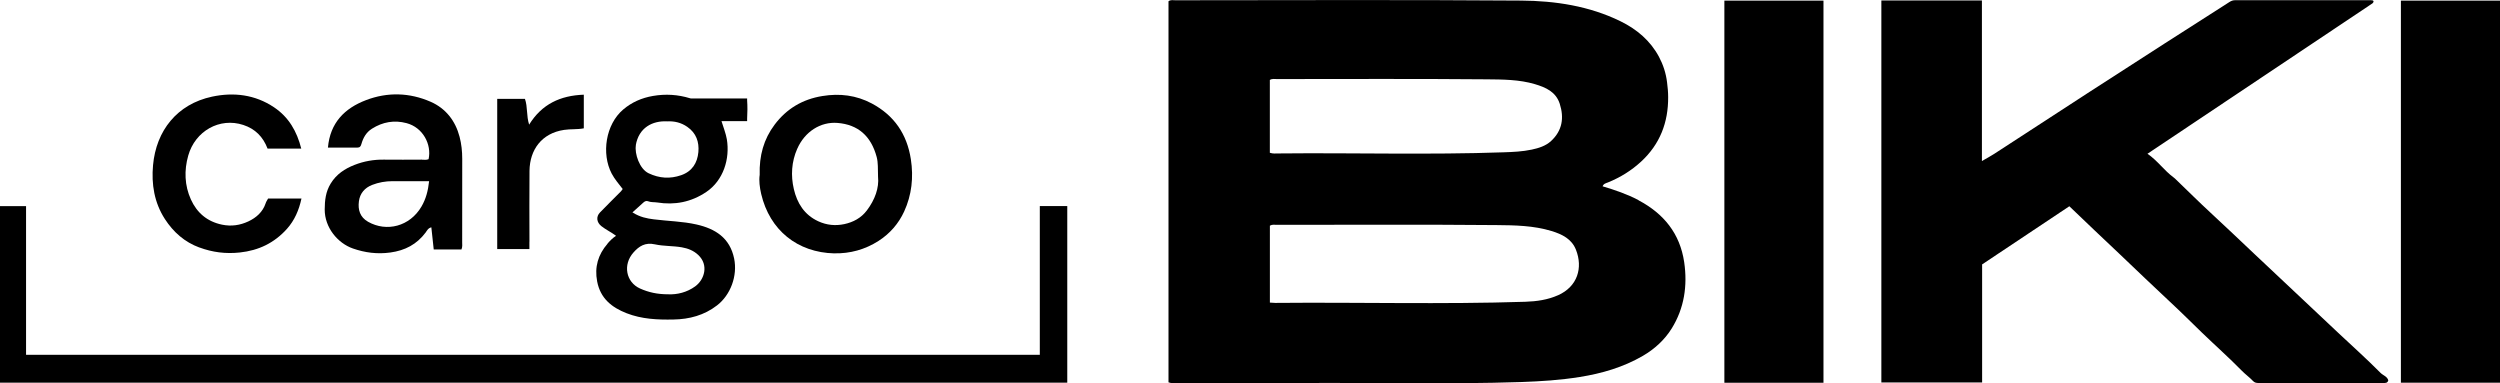
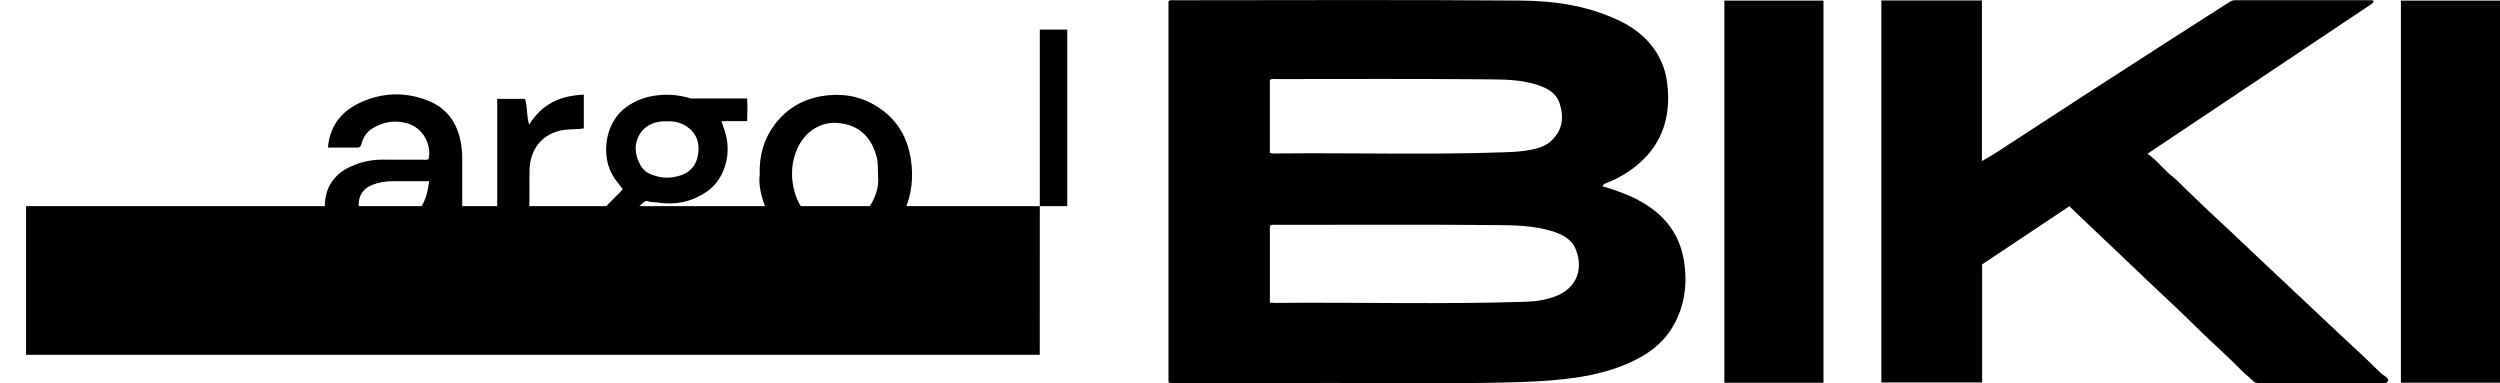
<svg xmlns="http://www.w3.org/2000/svg" id="Capa_2" data-name="Capa 2" viewBox="0 0 481.58 73.81">
  <defs>
    <style>      .cls-1 {        fill: #000;        stroke-width: 0px;      }    </style>
  </defs>
  <g id="Capa_1-2" data-name="Capa 1">
    <g>
      <path class="cls-1" d="M315.64,38.56c-2.2-1.16-4.54-1.96-6.93-2.67.2-.53.65-.59,1.04-.75,2.37-.96,4.52-2.29,6.39-4.02,3.62-3.34,5.23-7.54,5.2-12.41,0-.95-.09-1.89-.21-2.84-.21-1.76-.75-3.41-1.56-4.93-1.66-3.1-4.25-5.29-7.38-6.83-6.05-2.97-12.6-3.95-19.19-4-22.2-.17-44.39-.07-66.59-.06-.42,0-.88-.13-1.32.19v73.41c.55.21.99.14,1.43.14,7.76,0,15.52.05,23.28,0,14.42-.12,28.85.28,43.27-.2,3.77-.13,7.5-.37,11.23-.97,4.29-.68,8.38-1.88,12.15-4.06,2.27-1.32,4.2-3.08,5.57-5.28,2.43-3.91,3.07-8.26,2.41-12.77-.81-5.51-3.93-9.36-8.8-11.93ZM244.61,15.4c.47-.28.92-.17,1.34-.17,13.47,0,26.95-.07,40.42.05,3.1.03,6.27.03,9.3.93,2.08.62,4.05,1.47,4.79,3.79.86,2.7.5,5.15-1.67,7.16-1.05.97-2.39,1.37-3.73,1.66-1.78.38-3.6.46-5.43.52-14.46.51-28.92.07-43.38.22-.51,0-1.03.08-1.64-.13v-14.02ZM300.15,56.86c-1.98.89-4.13,1.2-6.33,1.27-16.06.52-32.11.07-48.17.22-.31,0-.62-.04-1.03-.06v-14.82c.47-.27.92-.16,1.35-.16,14.11,0,28.22-.08,42.33.05,3.53.03,7.12.09,10.57,1.14,2.04.62,3.89,1.53,4.71,3.61,1.37,3.48.31,7.08-3.44,8.76Z" />
      <path class="cls-1" d="M458.57,71.83c-2.64-2.66-5.43-5.16-8.16-7.72s-5.45-5.13-8.18-7.7c-2.7-2.54-5.4-5.07-8.09-7.61-2.75-2.59-5.48-5.21-8.27-7.78-2.26-2.08-4.43-4.25-6.65-6.38-.17-.17-.34-.34-.54-.48-1.8-1.32-3.07-3.22-5.01-4.54,14.53-9.71,28.94-19.35,43.35-28.98.09-.06.14-.18.19-.28.02-.03,0-.08,0-.11-.01-.04-.04-.07-.08-.15-.12-.02-.28-.06-.43-.06-8.72,0-17.44,0-26.16,0-.42,0-.74.13-1.1.36-4.15,2.68-8.32,5.31-12.47,7.98-4.95,3.18-9.9,6.36-14.83,9.56-6,3.89-11.98,7.8-17.98,11.69-.71.46-1.46.86-2.38,1.39V.09h-19.37v73.59h19.41v-22.75c5.63-3.76,11.21-7.47,16.8-11.2,3.25,3.15,6.52,6.2,9.75,9.27,3.21,3.05,6.39,6.12,9.63,9.13,2.1,1.95,4.14,3.98,6.2,5.98,2.53,2.44,5.16,4.77,7.62,7.28.68.7,1.51,1.29,2.19,2.01.31.33.66.38,1.08.38,8,0,16,0,24,0,.4,0,.82.04.97-.51-.2-.76-1-.95-1.49-1.44Z" />
-       <path class="cls-1" d="M200.29,68.35H5.02v-28.64H0v34h205.59v-34.01h-5.29v28.66Z" />
+       <path class="cls-1" d="M200.29,68.35H5.02v-28.64H0h205.59v-34.01h-5.29v28.66Z" />
      <path class="cls-1" d="M332.17,73.73h19.09V.12h-19.09v73.6Z" />
      <path class="cls-1" d="M462.49.12v73.6h19.1V.12h-19.1Z" />
      <path class="cls-1" d="M117.03,46.95c-1.82,2.09-2.53,4.49-2,7.26.62,3.26,2.8,5.01,5.68,6.13,2.9,1.13,5.93,1.27,9,1.21,3.1-.05,5.95-.82,8.41-2.72,2.61-2.01,3.98-5.7,3.3-9.02-.82-3.99-3.63-5.75-7.26-6.57-2.7-.61-5.48-.64-8.22-.99-1.31-.17-2.63-.4-4.11-1.34.81-.73,1.47-1.3,2.11-1.9.26-.24.58-.37.87-.25.58.24,1.18.15,1.76.24,3.42.55,6.58-.07,9.48-2.02,3.3-2.22,4.59-6.4,3.96-10.16-.17-1.04-.71-2.46-1.03-3.49h4.94v-.45c.07-1.24.08-2.42,0-3.55v-.36h-10.81c-.06,0-.12-.02-.18-.04-2.35-.72-4.72-.87-7.15-.45-2.16.37-4.08,1.21-5.74,2.62-3.38,2.88-4.21,8.5-2.22,12.32.57,1.09,1.38,2.01,2.13,2.99-.13.18-.21.31-.31.42-1.35,1.36-2.72,2.71-4.06,4.09-.8.82-.65,1.91.25,2.63.88.7,1.91,1.17,2.84,1.87-.69.45-1.19.98-1.65,1.51ZM122.47,27.99c.57-3.4,3.22-4.77,6.05-4.61,1.38-.07,2.67.22,3.88,1.06,1.73,1.2,2.3,2.92,2.13,4.85-.19,2.08-1.19,3.72-3.32,4.46-2.14.74-4.19.61-6.26-.37-1.78-.84-2.73-3.81-2.46-5.38ZM122.02,48.64c1.08-1.22,2.26-1.99,4.15-1.57,1.67.37,3.46.27,5.17.57,1.16.21,2.23.6,3.16,1.47,2.05,1.92,1.22,4.74-.58,6.05-1.61,1.17-3.49,1.61-5.21,1.53-2.08,0-3.76-.37-5.43-1.12-2.69-1.21-3.35-4.58-1.26-6.93Z" />
      <path class="cls-1" d="M81.27,30.75c-2.44,0-4.88.04-7.31,0-1.97-.03-3.87.31-5.68,1.02-1.85.73-3.47,1.77-4.58,3.59-.97,1.59-1.14,3.24-1.15,5-.01,3.45,2.48,6.48,5.44,7.51,2.33.81,4.7,1.12,7.21.77,2.84-.39,5.08-1.57,6.79-3.85.25-.34.45-.84,1.1-1,.16,1.45.31,2.84.46,4.27h5.34c.22-.54.14-.98.14-1.41,0-5.36,0-10.71.01-16.07,0-1.44-.15-2.85-.51-4.23-.81-3.09-2.67-5.47-5.56-6.74-4.06-1.78-8.32-1.91-12.47-.32-4.12,1.57-6.91,4.36-7.33,9.14,1.93,0,3.8,0,5.67,0,.49,0,.65-.24.78-.7.34-1.19.92-2.24,2.03-2.94,2.08-1.31,4.3-1.7,6.67-1.07,3.16.84,4.86,4.11,4.24,6.94-.41.19-.85.1-1.29.1ZM81.19,39.79c-2.24,3.83-6.71,4.96-10.29,2.93-1.57-.89-1.98-2.33-1.76-3.96.2-1.51,1.11-2.58,2.55-3.14,1.26-.49,2.57-.72,3.93-.72,2.31,0,4.62,0,7.04,0-.2,1.85-.62,3.44-1.47,4.89Z" />
      <path class="cls-1" d="M160.7,48.8c3.05.07,5.94-.73,8.53-2.39,2.19-1.4,3.87-3.34,4.94-5.67,1.46-3.19,1.83-6.56,1.29-10.07-.75-4.84-3.21-8.43-7.51-10.73-3-1.6-6.19-1.99-9.54-1.44-3.82.62-6.88,2.44-9.19,5.51-2.1,2.79-2.99,5.97-2.88,9.68-.17,1.09,0,2.42.29,3.68,1.64,6.97,6.98,11.27,14.08,11.44ZM153.58,28.65c1.44-3.29,4.5-5.24,7.76-4.97,3.92.32,6.45,2.49,7.54,6.57.29,1.1.21,2.2.26,3.81.22,2.11-.58,4.39-2.15,6.47-1.12,1.48-2.64,2.27-4.34,2.64-1.69.36-3.38.22-5.04-.55-2.69-1.25-4.06-3.5-4.69-6.19-.61-2.61-.45-5.26.65-7.77Z" />
-       <path class="cls-1" d="M38.41,47.67c2.51.93,5.05,1.26,7.77.97,3.67-.39,6.67-1.85,9.1-4.56,1.46-1.64,2.31-3.6,2.79-5.83h-6.43c-.17.33-.37.59-.46.89-.56,1.7-1.81,2.79-3.34,3.51-1.59.74-3.25,1-5.06.63-2.89-.6-4.85-2.3-6.01-4.86-1.22-2.7-1.32-5.59-.51-8.45,1.34-4.73,6.04-7.4,10.61-5.9,2.31.76,3.81,2.3,4.67,4.55h6.49c-.84-3.33-2.41-6.05-5.24-7.95-3.67-2.46-7.78-2.94-11.95-2.05-6.73,1.44-10.76,6.55-11.36,13.21-.33,3.64.23,7.19,2.28,10.36,1.64,2.53,3.8,4.44,6.65,5.49Z" />
      <path class="cls-1" d="M101.99,46.57c0-4.56-.04-9.12.01-13.68.05-4.02,2.33-7.23,6.67-7.87,1.25-.19,2.52-.05,3.79-.3v-6.48c-4.51.16-8.09,1.81-10.53,5.77-.55-1.69-.26-3.39-.81-4.97h-5.34v28.94h6.2v-1.42Z" />
    </g>
  </g>
</svg>